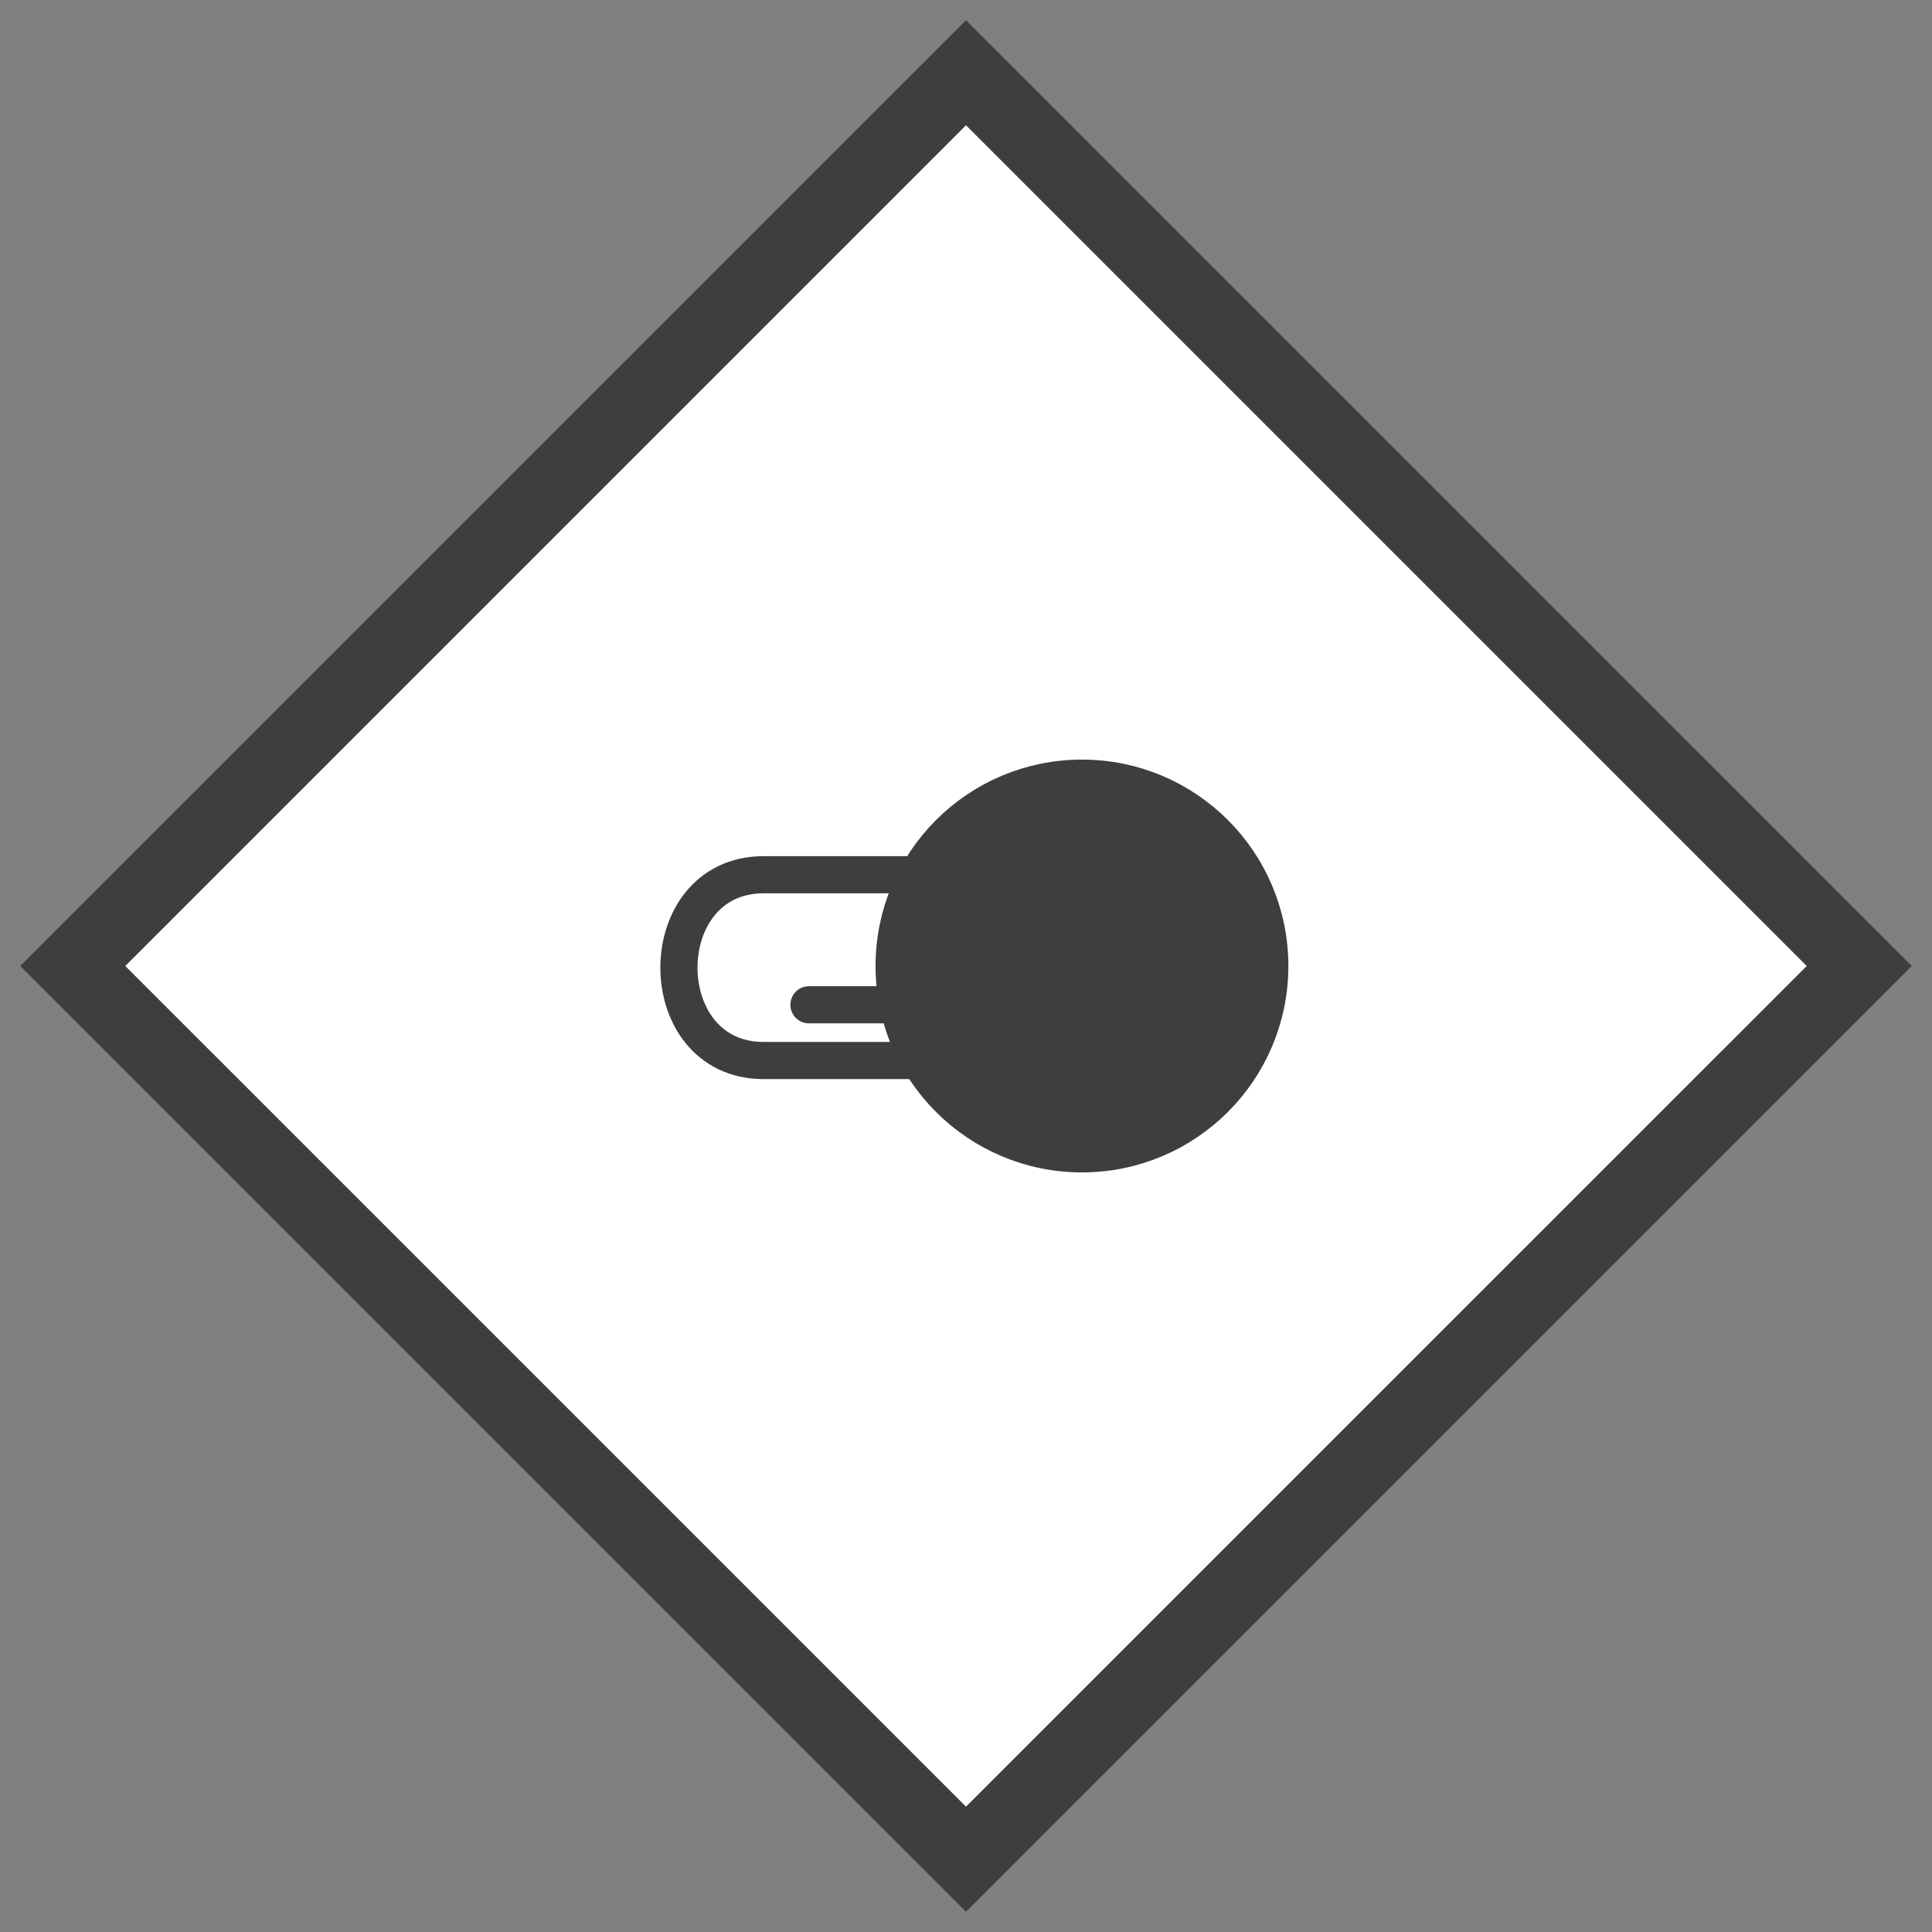
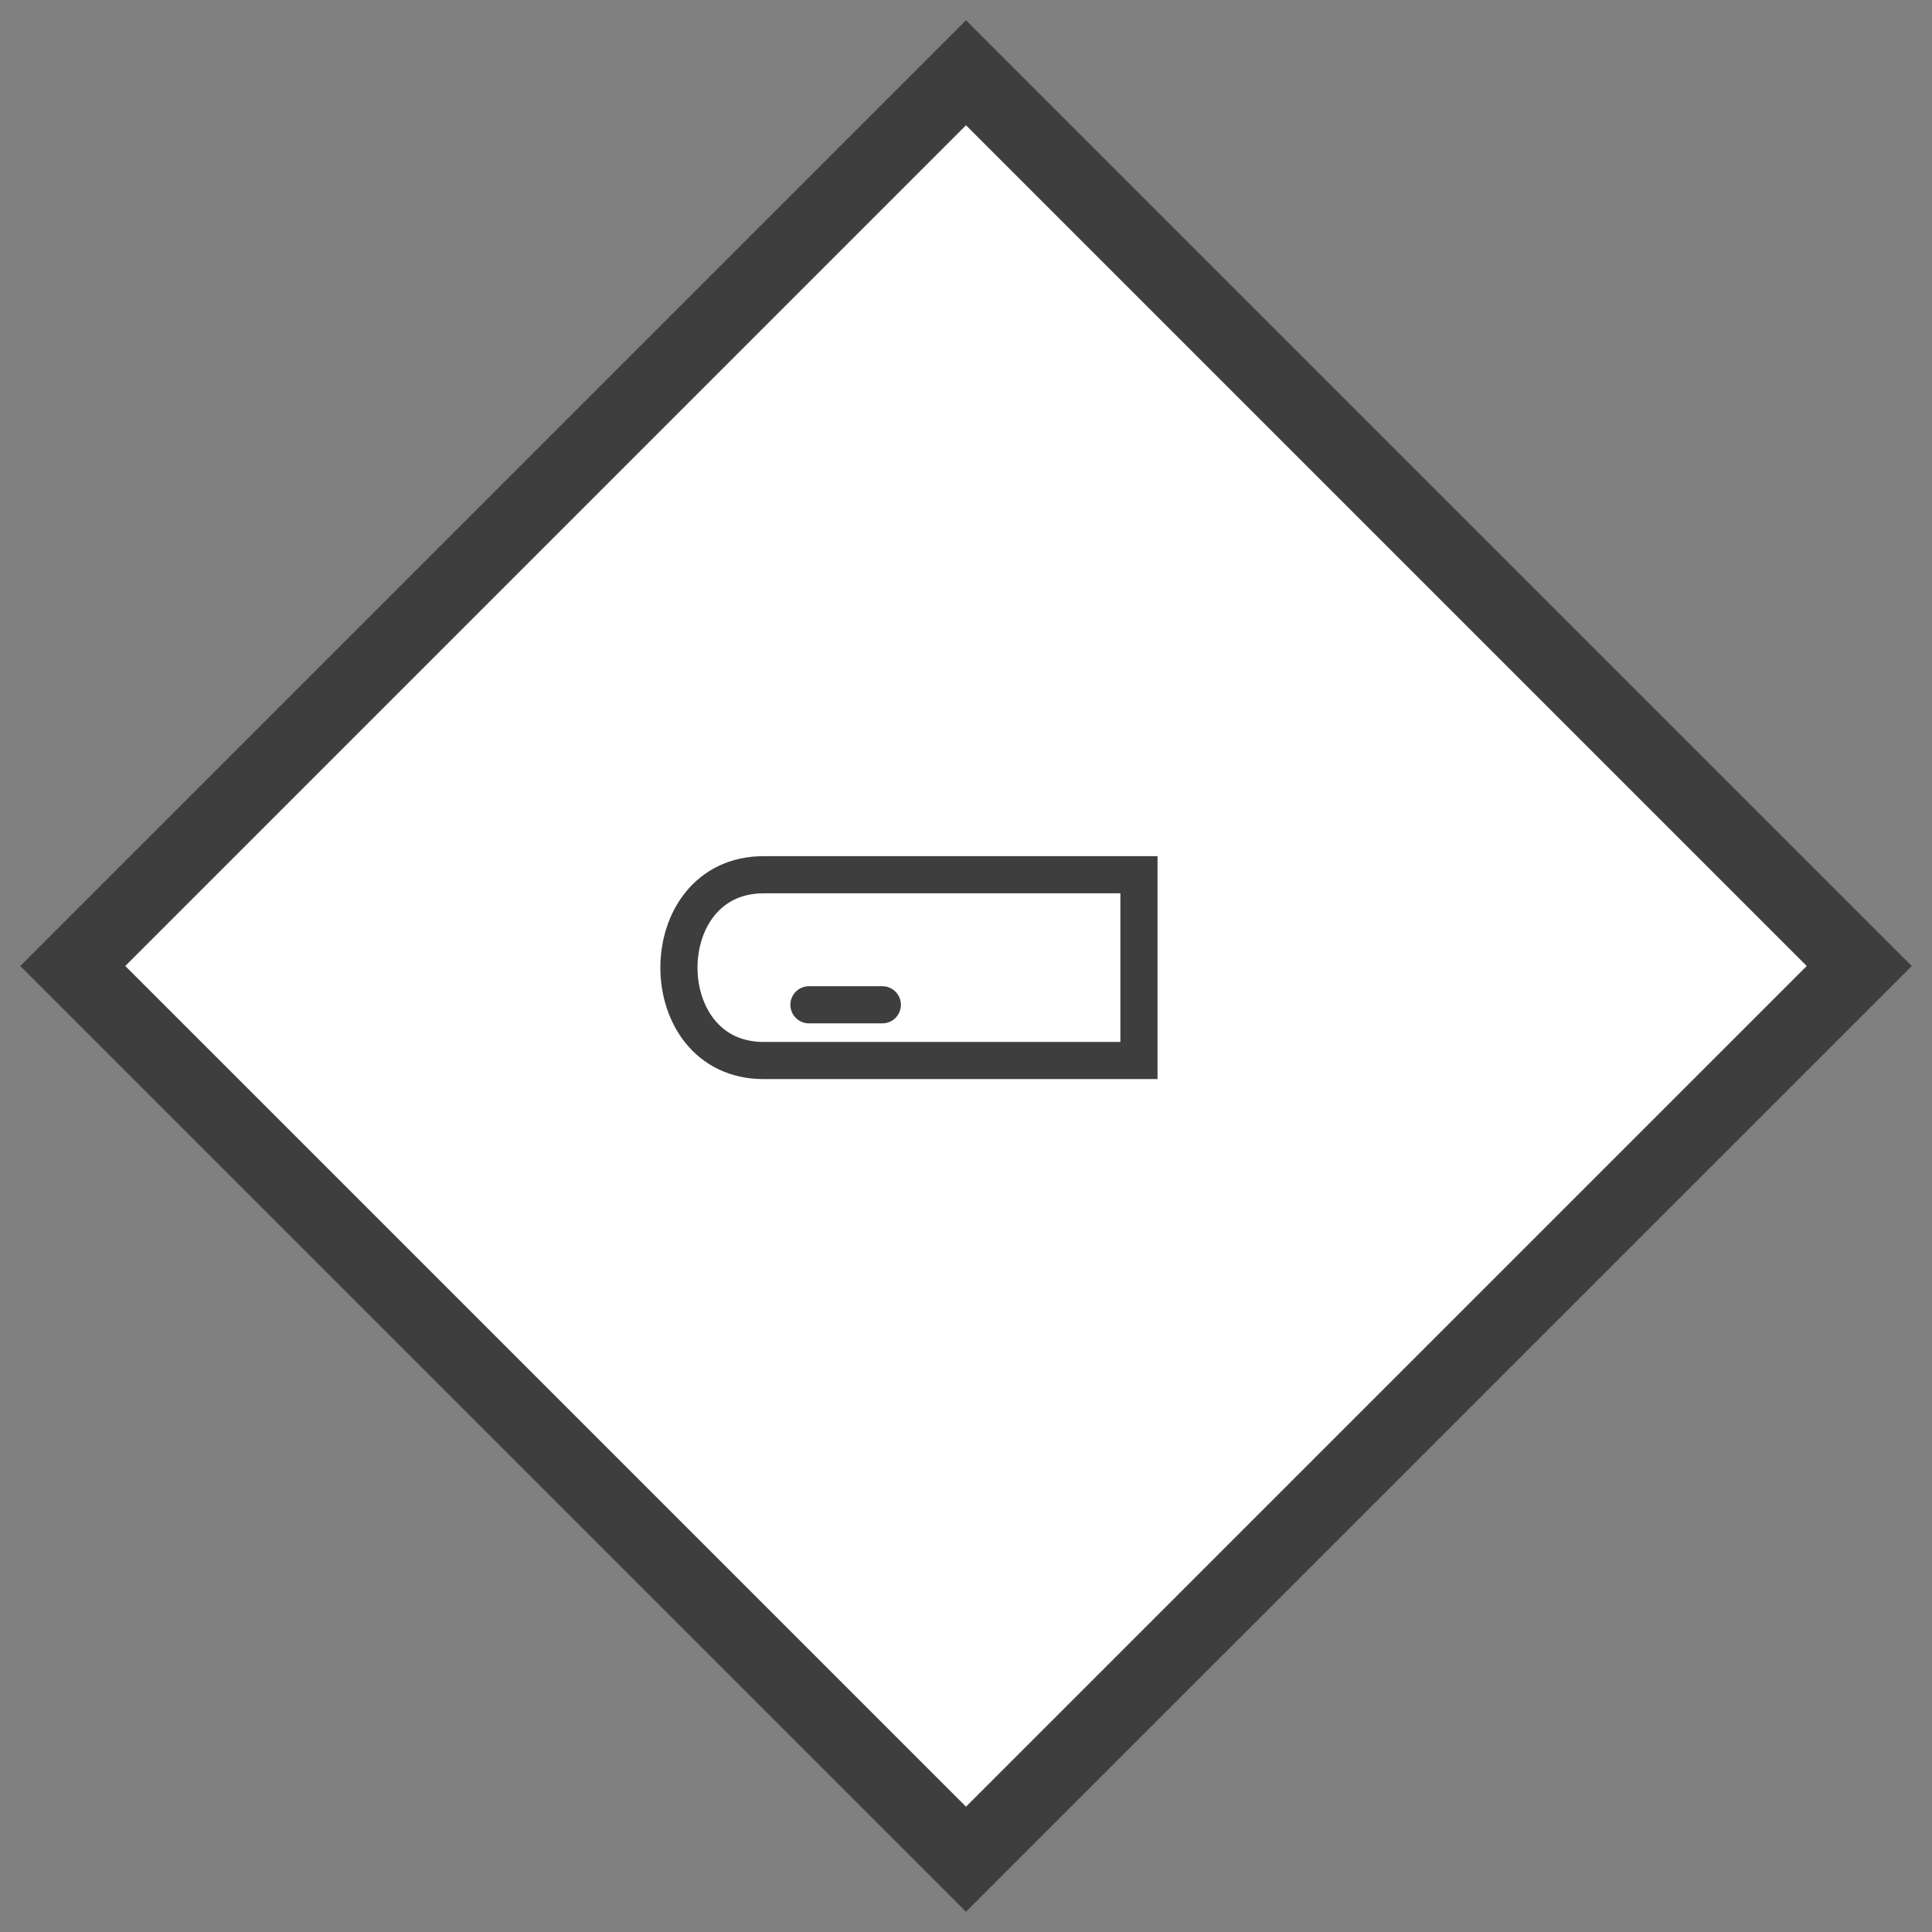
<svg xmlns="http://www.w3.org/2000/svg" width="52" height="52" viewBox="0 0 52 52" fill="none">
  <rect x="0" y="0" width="52" height="52" fill="#808080" stroke="none" />
  <g clip-path="url(#clip0_21574_43)">
    <path d="M50.042 26L26 1.958L1.958 26L26 50.041L50.042 26Z" fill="white" stroke="#3E3E3E" stroke-width="2" />
    <path fill-rule="evenodd" clip-rule="evenodd" d="M20.552 28.544C21.661 28.544 21.655 28.544 30.655 28.544V23.544C21.839 23.544 21.845 23.544 20.552 23.544C17.514 23.544 17.514 28.544 20.552 28.544Z" fill="white" stroke="#3E3E3E" />
-     <path d="M29.121 31C31.883 31 34.121 28.761 34.121 26C34.121 23.239 31.883 21 29.121 21C26.36 21 24.121 23.239 24.121 26C24.121 28.761 26.36 31 29.121 31Z" fill="#3E3E3E" stroke="#3E3E3E" stroke-width="1.111" />
    <path d="M21.773 27.044H23.748" stroke="#3E3E3E" stroke-linecap="round" />
  </g>
  <defs>
    <clipPath id="clip0_21574_43">
      <rect width="52" height="52" fill="white" />
    </clipPath>
  </defs>
</svg>